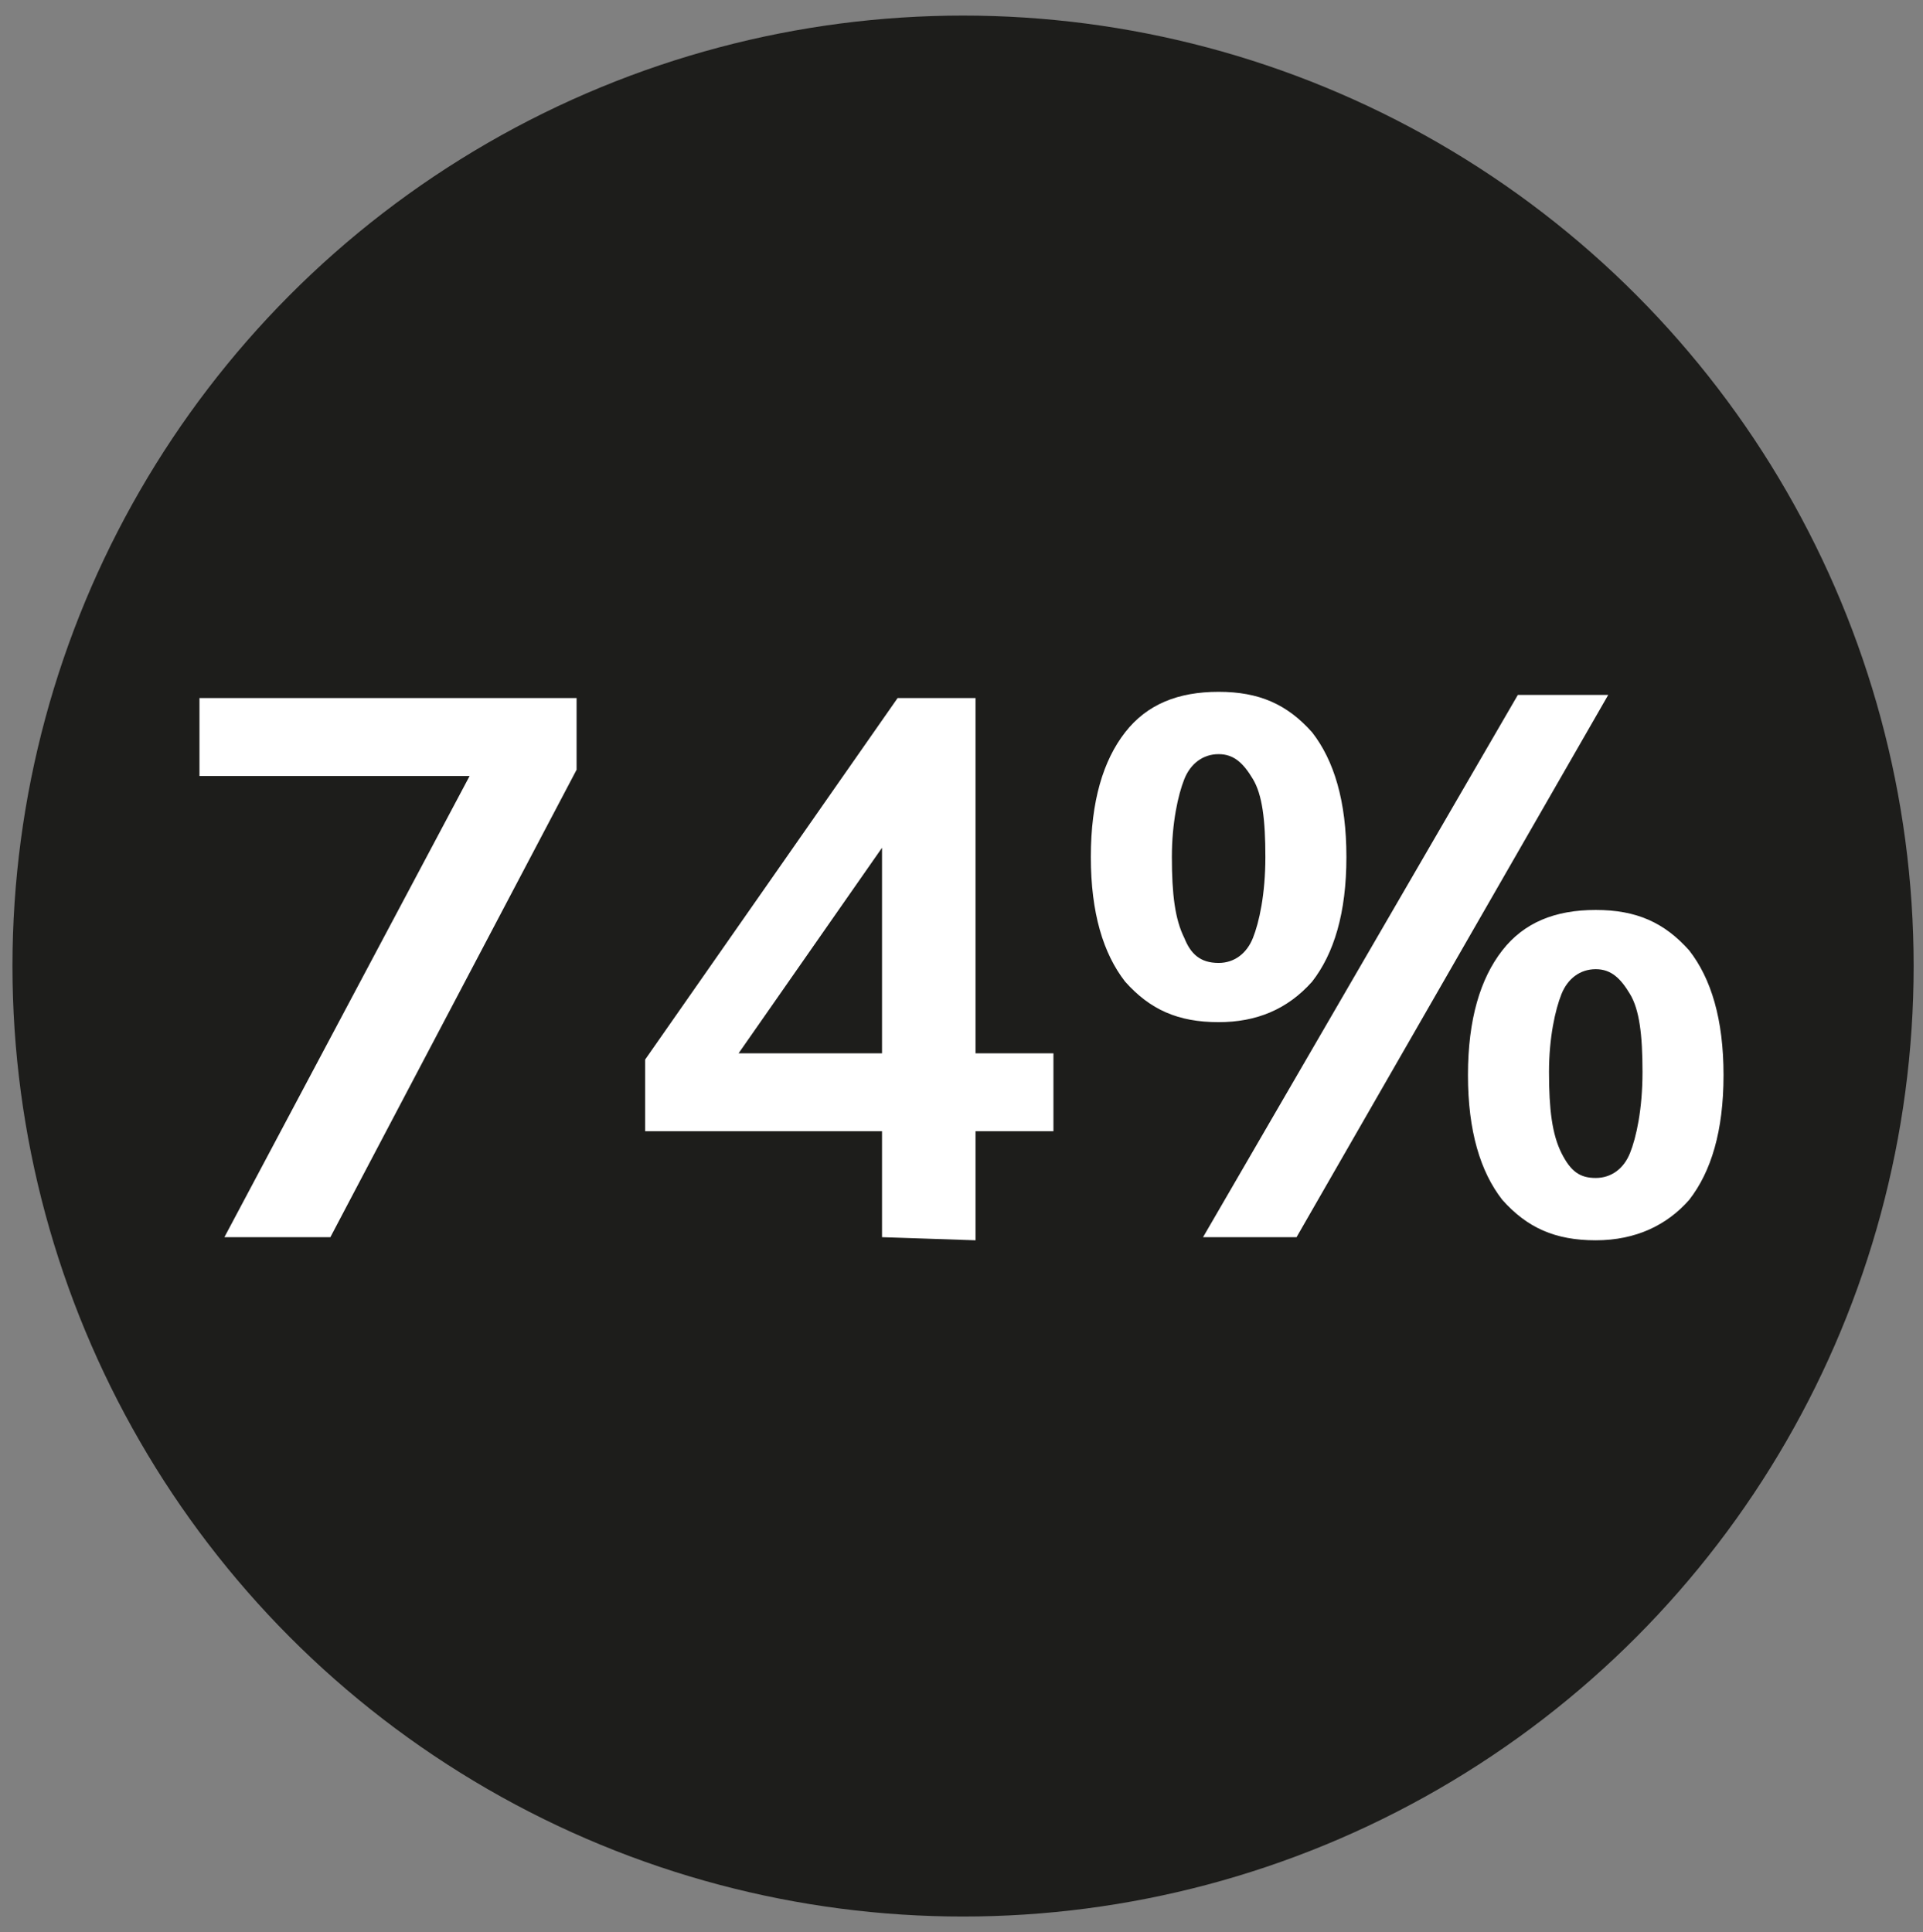
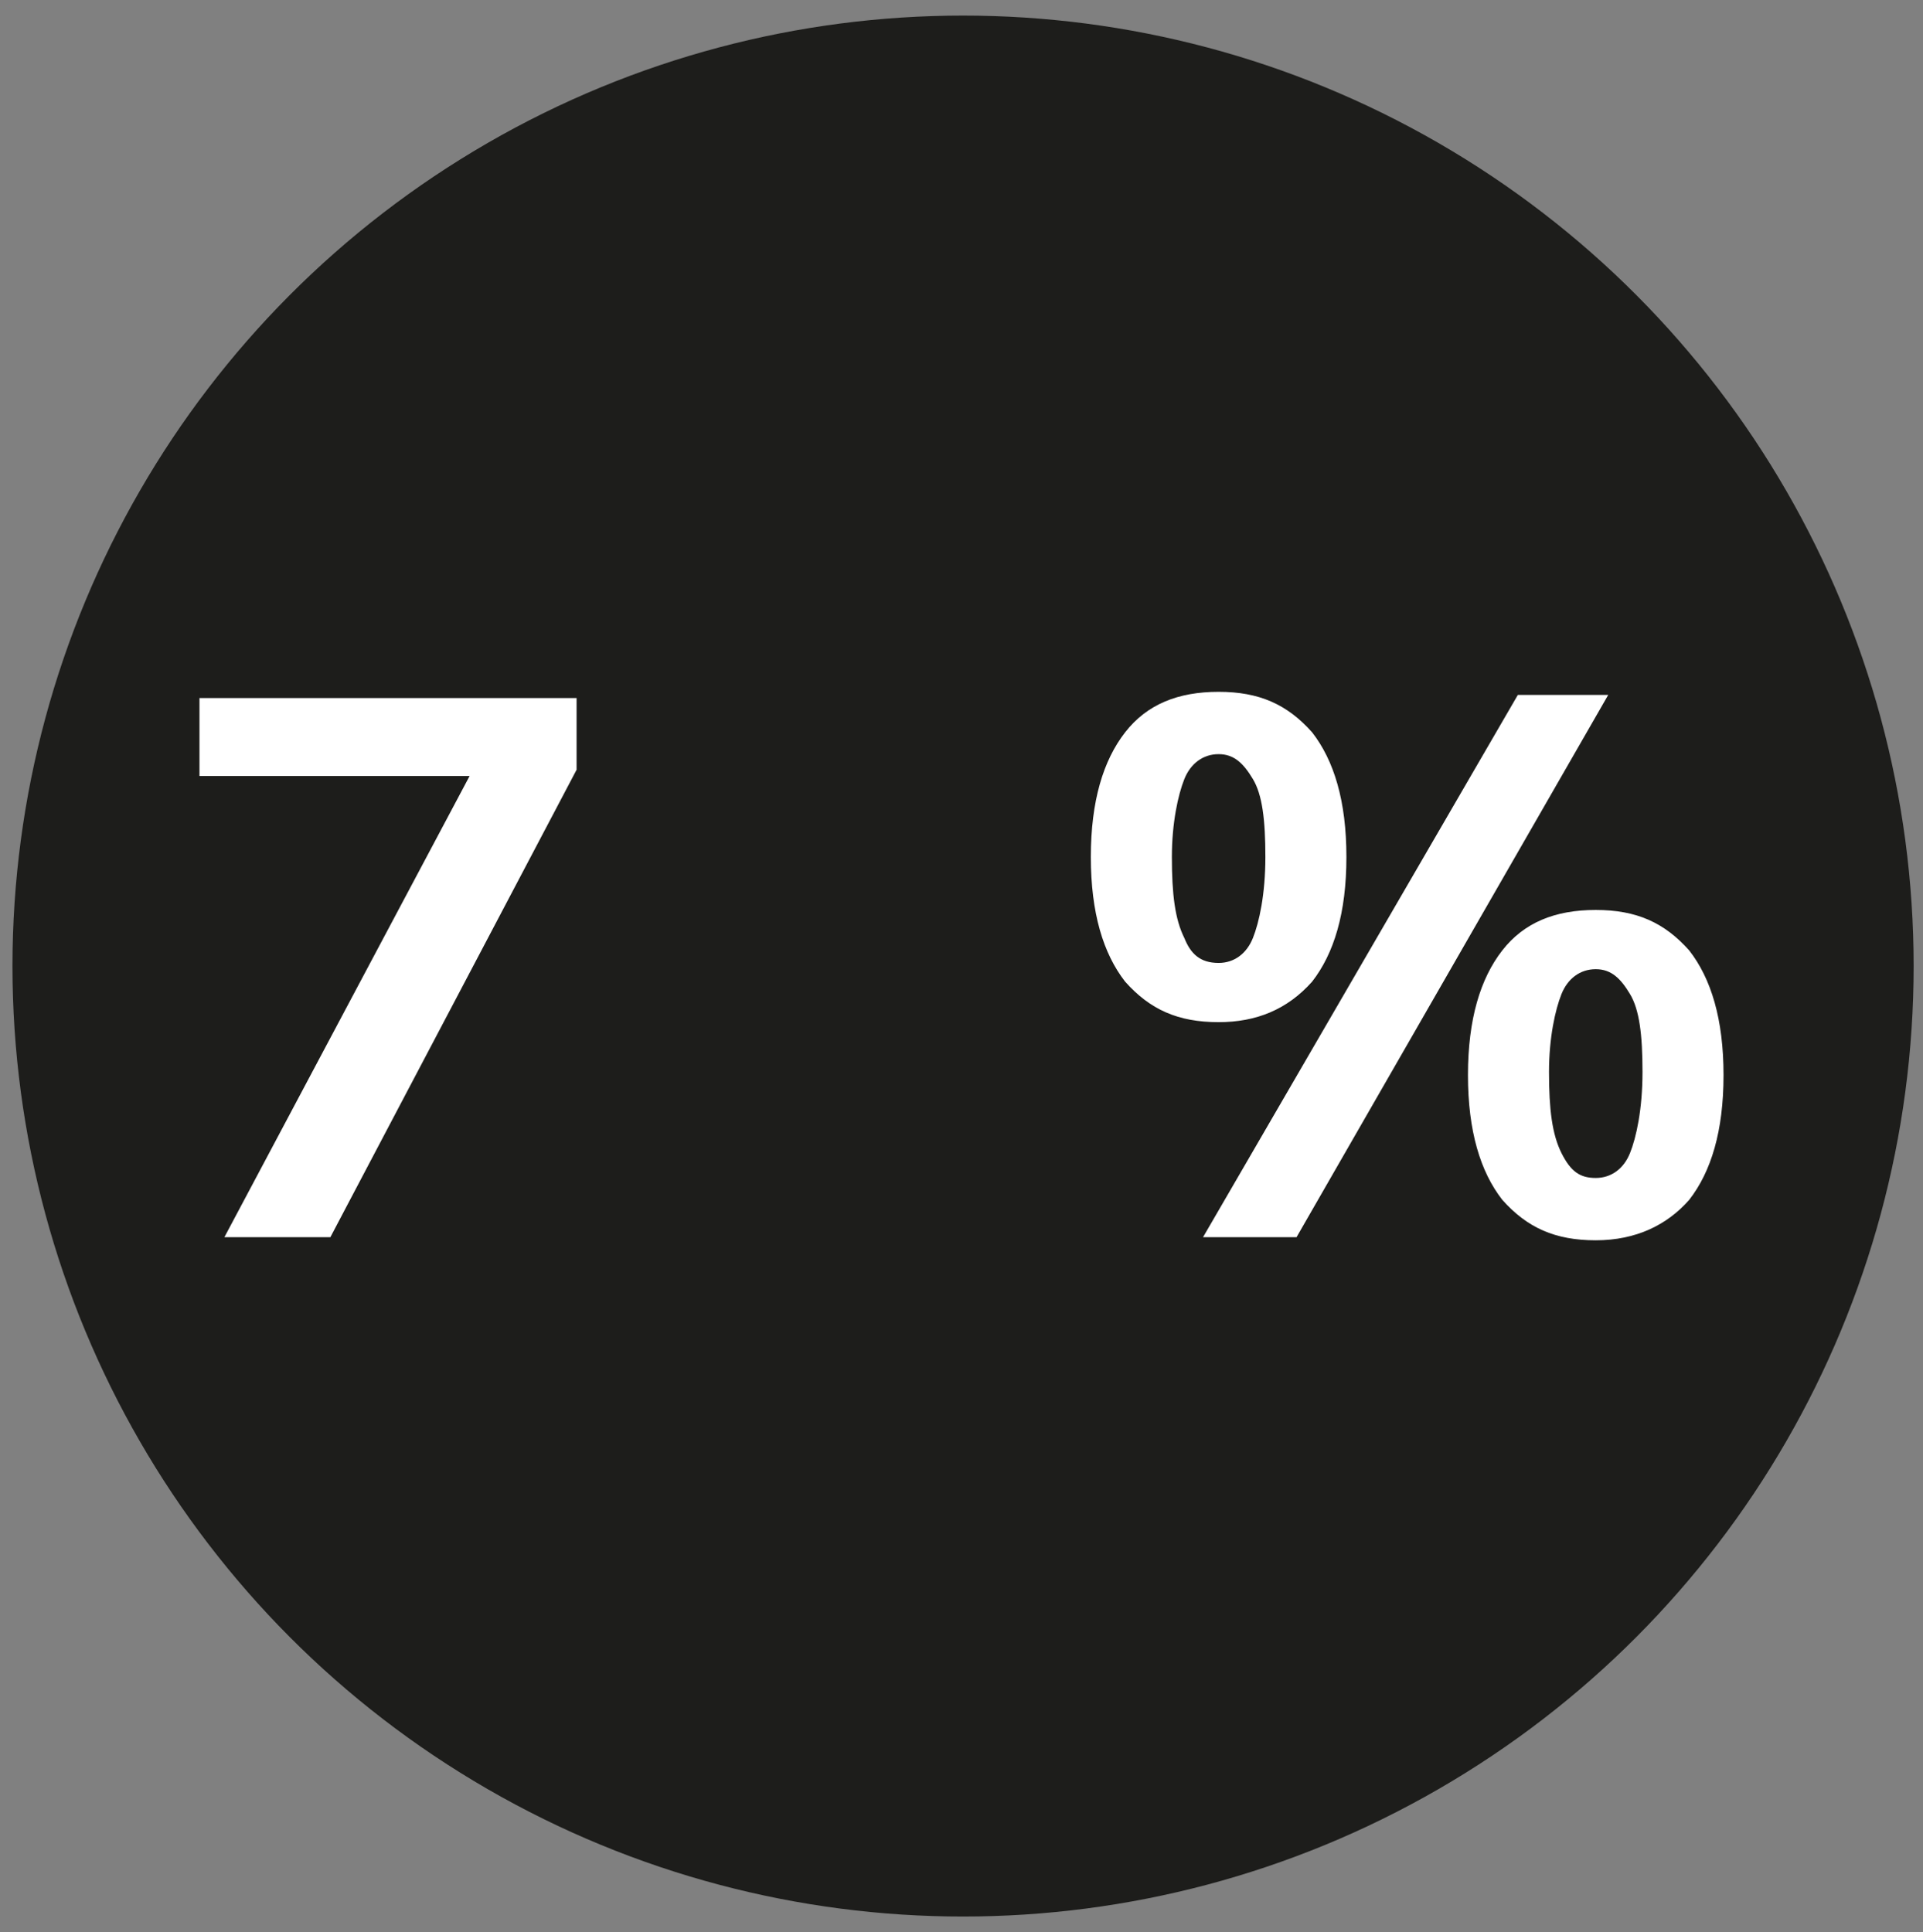
<svg xmlns="http://www.w3.org/2000/svg" version="1.1" id="Livello_1" x="0px" y="0px" viewBox="0 0 61.7 62" style="enable-background:new 0 0 61.7 62;" xml:space="preserve">
  <rect x="0" y="0" width="61.7" height="62" fill="#808080" stroke="none" />
  <style type="text/css"> .st0{fill:#1D1D1B;} .st1{fill:#FFFFFF;} </style>
  <g id="Livello_1_1_">
    <circle class="st0" cx="30.9" cy="31" r="30.5" />
  </g>
  <g id="Livello_2_1_">
    <g>
      <path class="st1" d="M10.6,39.7H7.2l8.4-15.8l0.1,1H6.4v-2.5h12.1v2.3L10.6,39.7z" />
-       <path class="st1" d="M28.3,39.7V26.2H29l-6,8.6v-1h10.8v2.5H20.7V34l8.1-11.6h2.5v17.4L28.3,39.7L28.3,39.7z" />
      <path class="st1" d="M39.1,32.8c-1.3,0-2.2-0.4-3-1.3c-0.7-0.9-1.1-2.2-1.1-4s0.4-3.1,1.1-4c0.7-0.9,1.7-1.3,3-1.3s2.2,0.4,3,1.3 c0.7,0.9,1.1,2.2,1.1,4s-0.4,3.1-1.1,4C41.3,32.4,40.3,32.8,39.1,32.8z M39.1,30.9c0.5,0,0.9-0.3,1.1-0.8c0.2-0.5,0.4-1.4,0.4-2.6 s-0.1-2-0.4-2.5c-0.3-0.5-0.6-0.8-1.1-0.8S38.2,24.5,38,25c-0.2,0.5-0.4,1.4-0.4,2.5c0,1.2,0.1,2,0.4,2.6 C38.2,30.6,38.5,30.9,39.1,30.9z M38.6,39.7l10.1-17.4h2.9l-10,17.4H38.6z M51.2,39.8c-1.3,0-2.2-0.4-3-1.3 c-0.7-0.9-1.1-2.2-1.1-4s0.4-3.1,1.1-4c0.7-0.9,1.7-1.3,3-1.3s2.2,0.4,3,1.3c0.7,0.9,1.1,2.2,1.1,4s-0.4,3.1-1.1,4 C53.5,39.3,52.5,39.8,51.2,39.8z M51.2,37.8c0.5,0,0.9-0.3,1.1-0.8c0.2-0.5,0.4-1.4,0.4-2.6c0-1.2-0.1-2-0.4-2.5 c-0.3-0.5-0.6-0.8-1.1-0.8s-0.9,0.3-1.1,0.8c-0.2,0.5-0.4,1.4-0.4,2.5c0,1.2,0.1,2,0.4,2.6C50.4,37.6,50.7,37.8,51.2,37.8z" />
    </g>
  </g>
</svg>